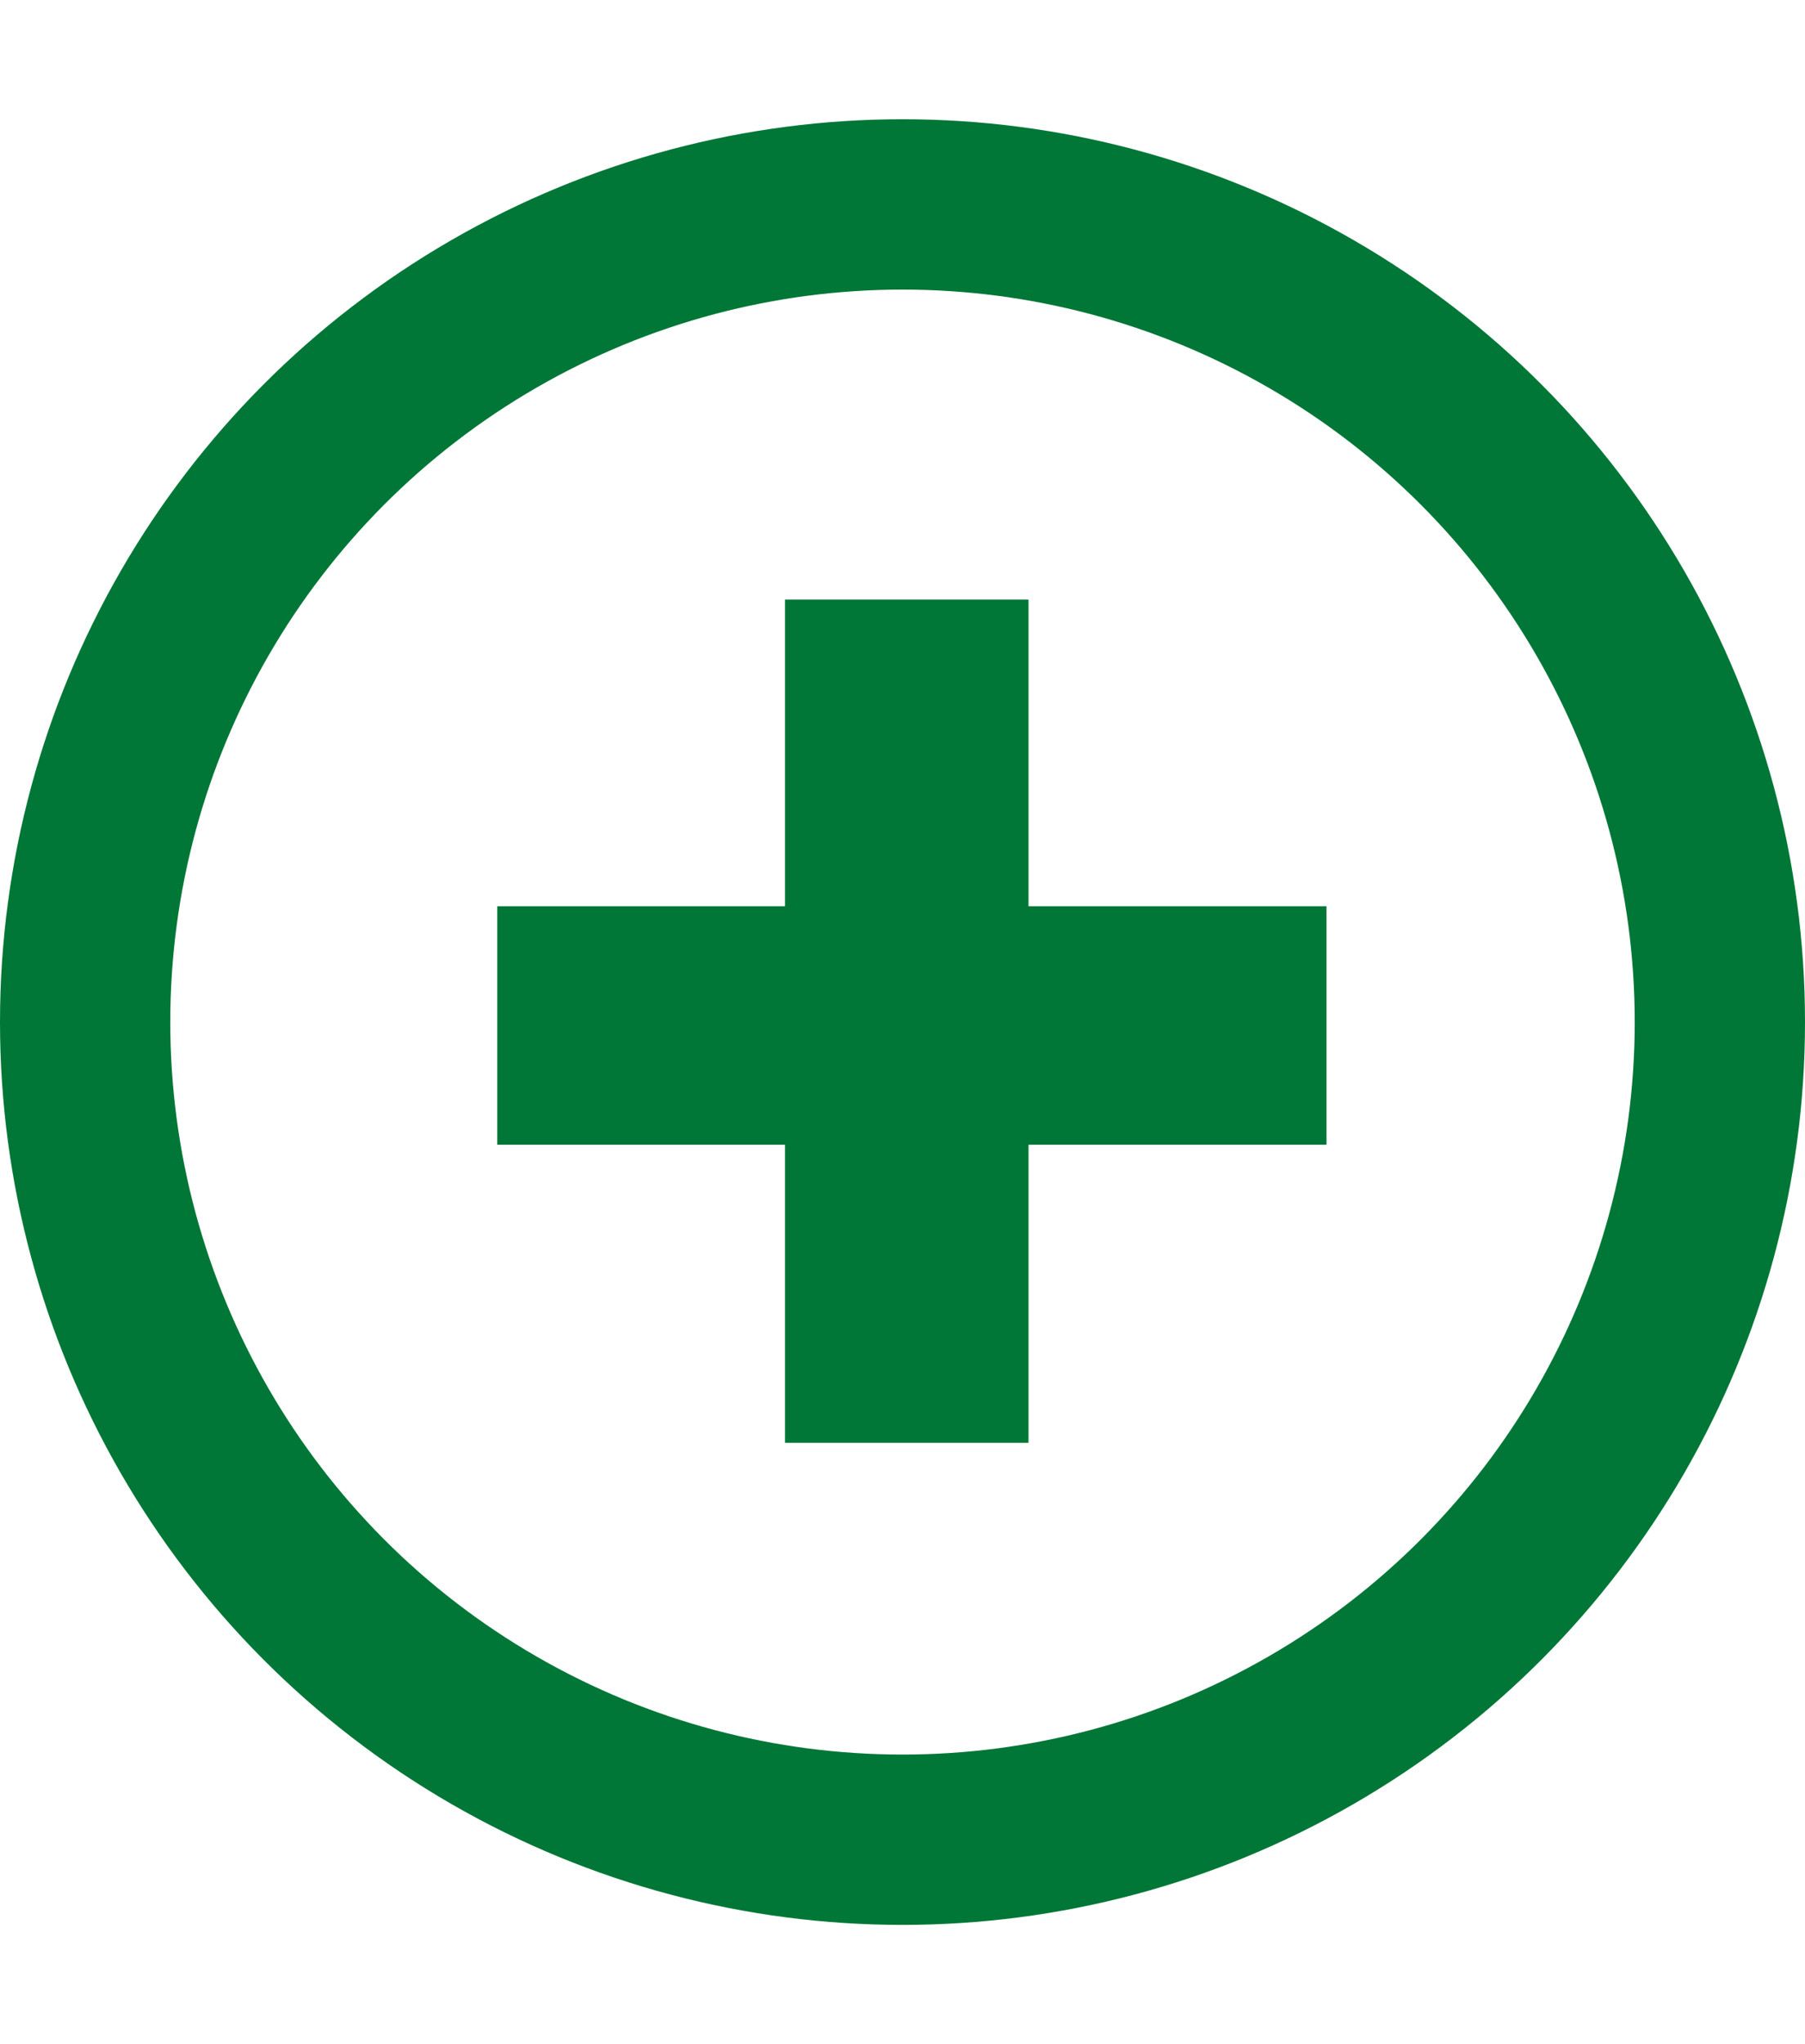
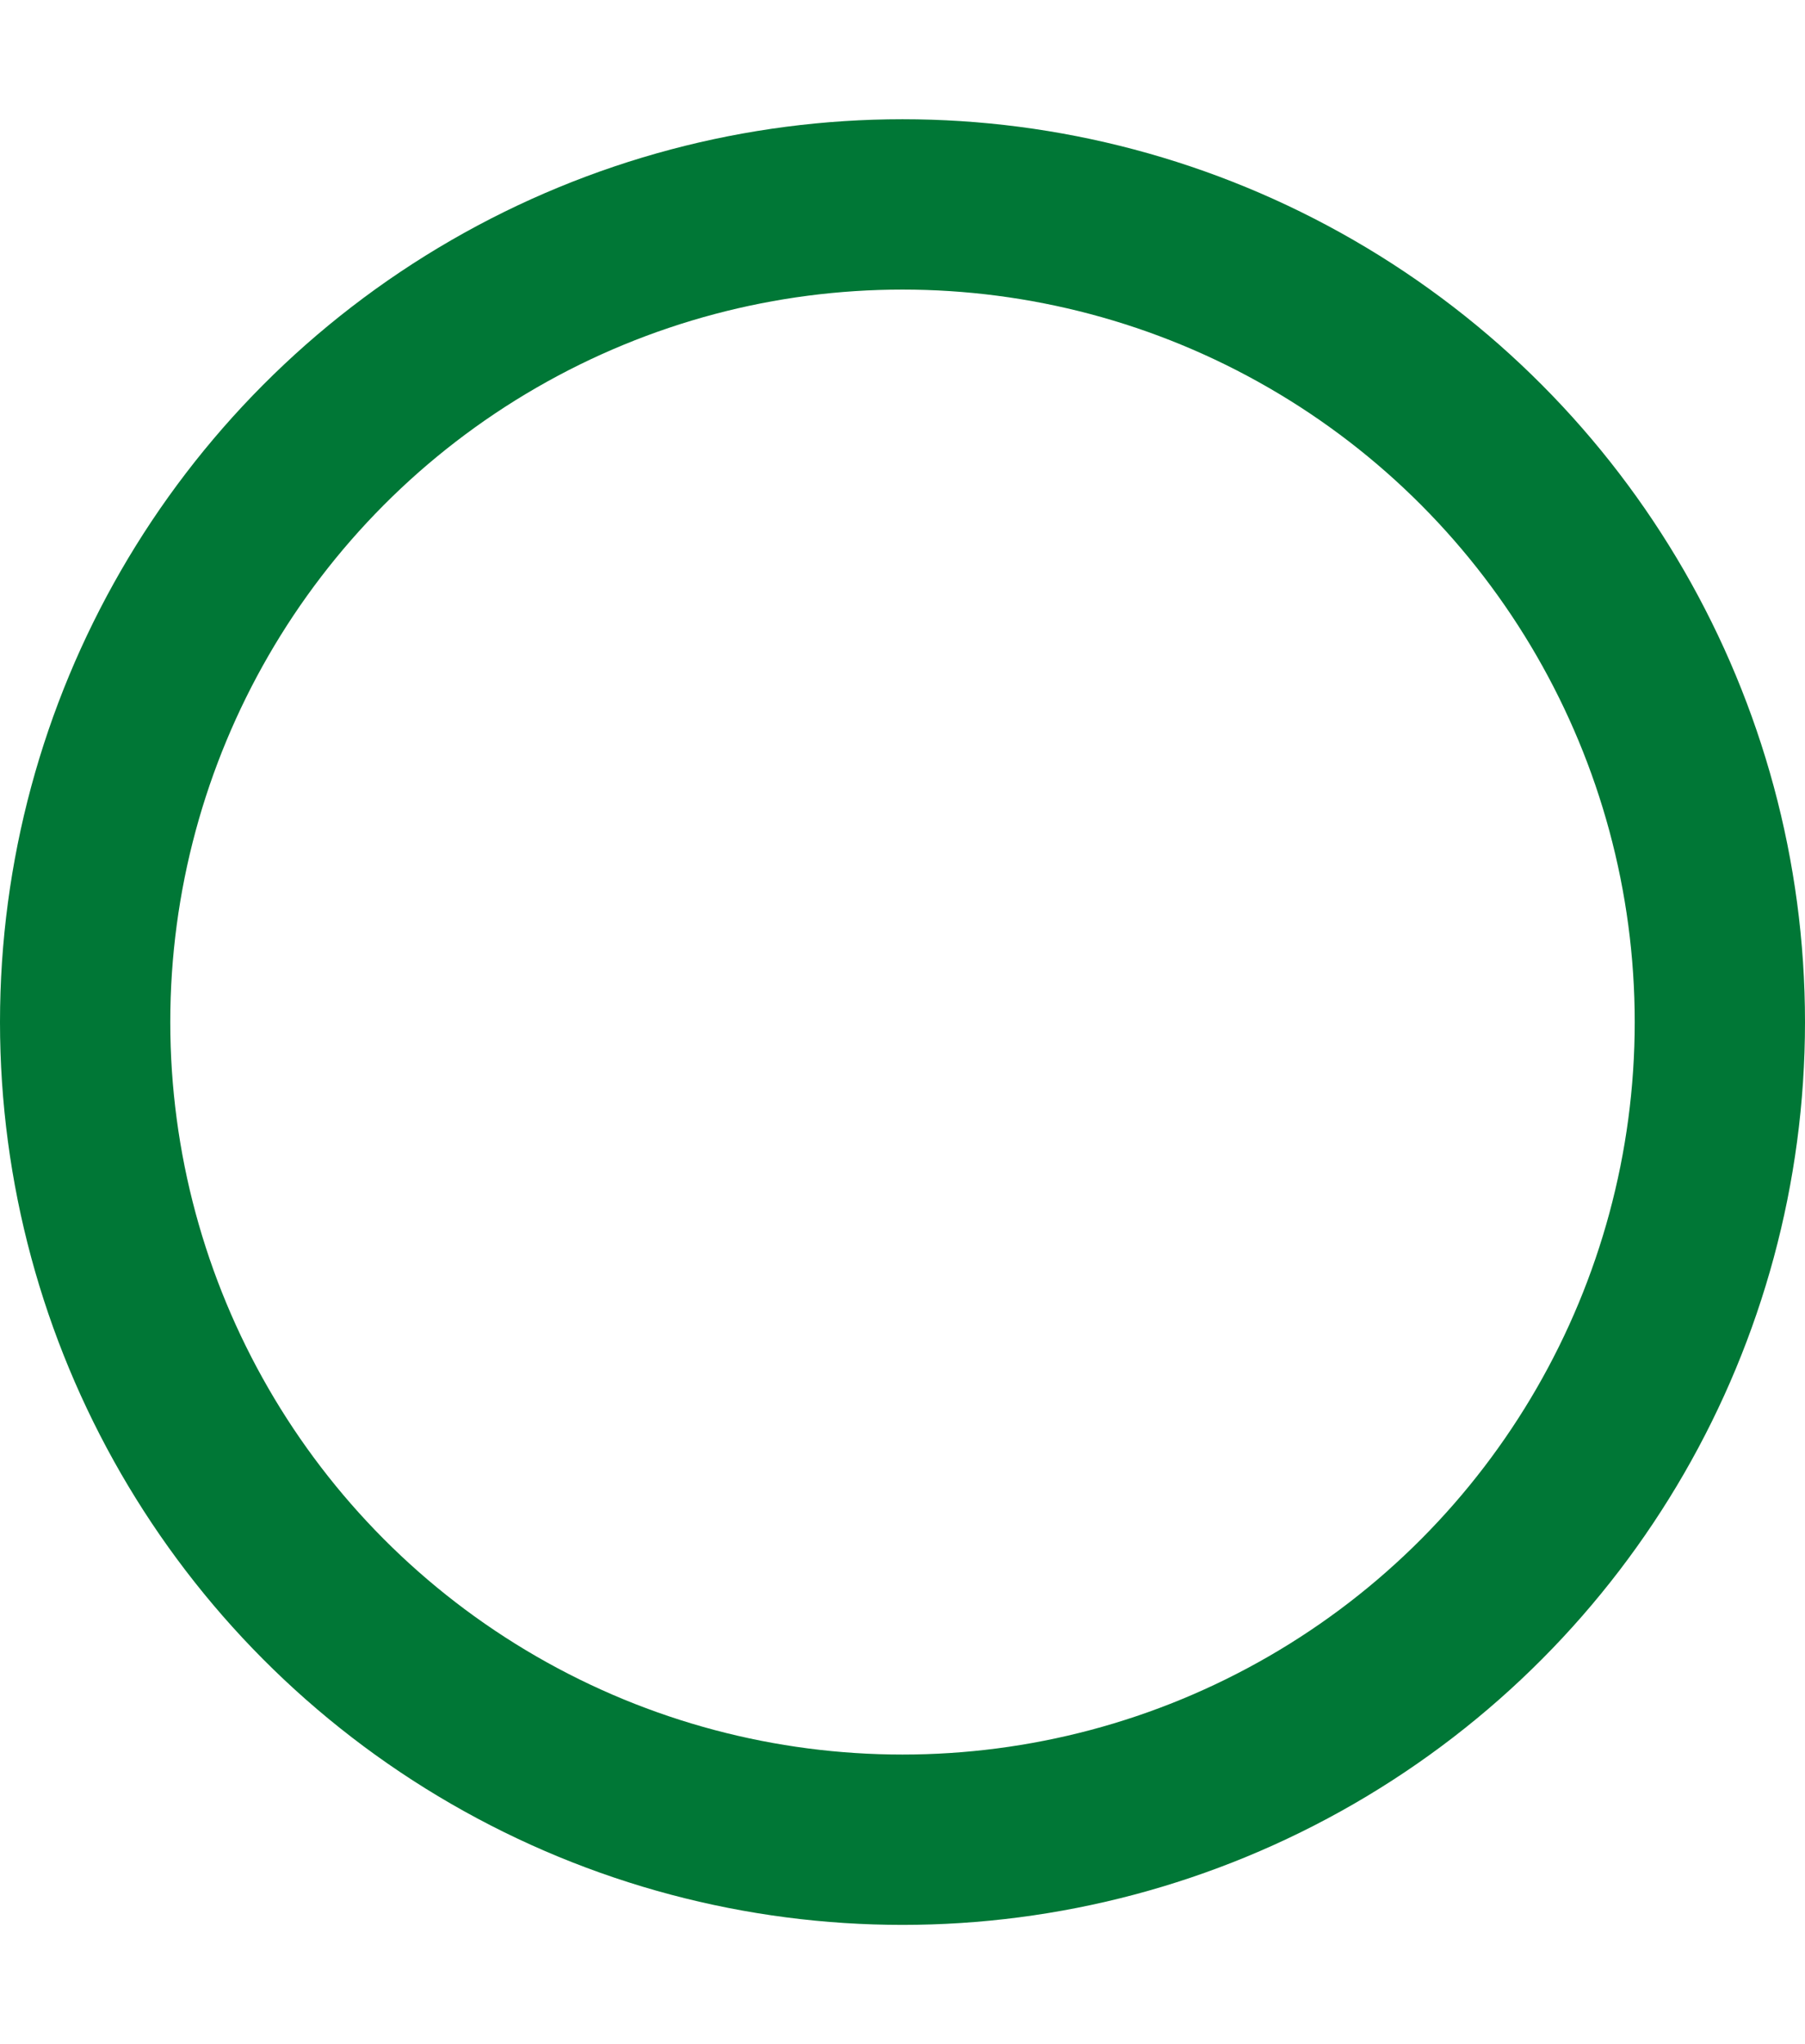
<svg xmlns="http://www.w3.org/2000/svg" width="106" height="120" viewBox="0 0 106 120" fill="none">
-   <path d="M46.1 84.7V35.2H60.4V84.7H46.1ZM29.2 67.2V53.2H77.9V67.2H29.2Z" fill="#007736" />
  <circle cx="53" cy="60" r="48" stroke="#007736" stroke-width="10" />
</svg>